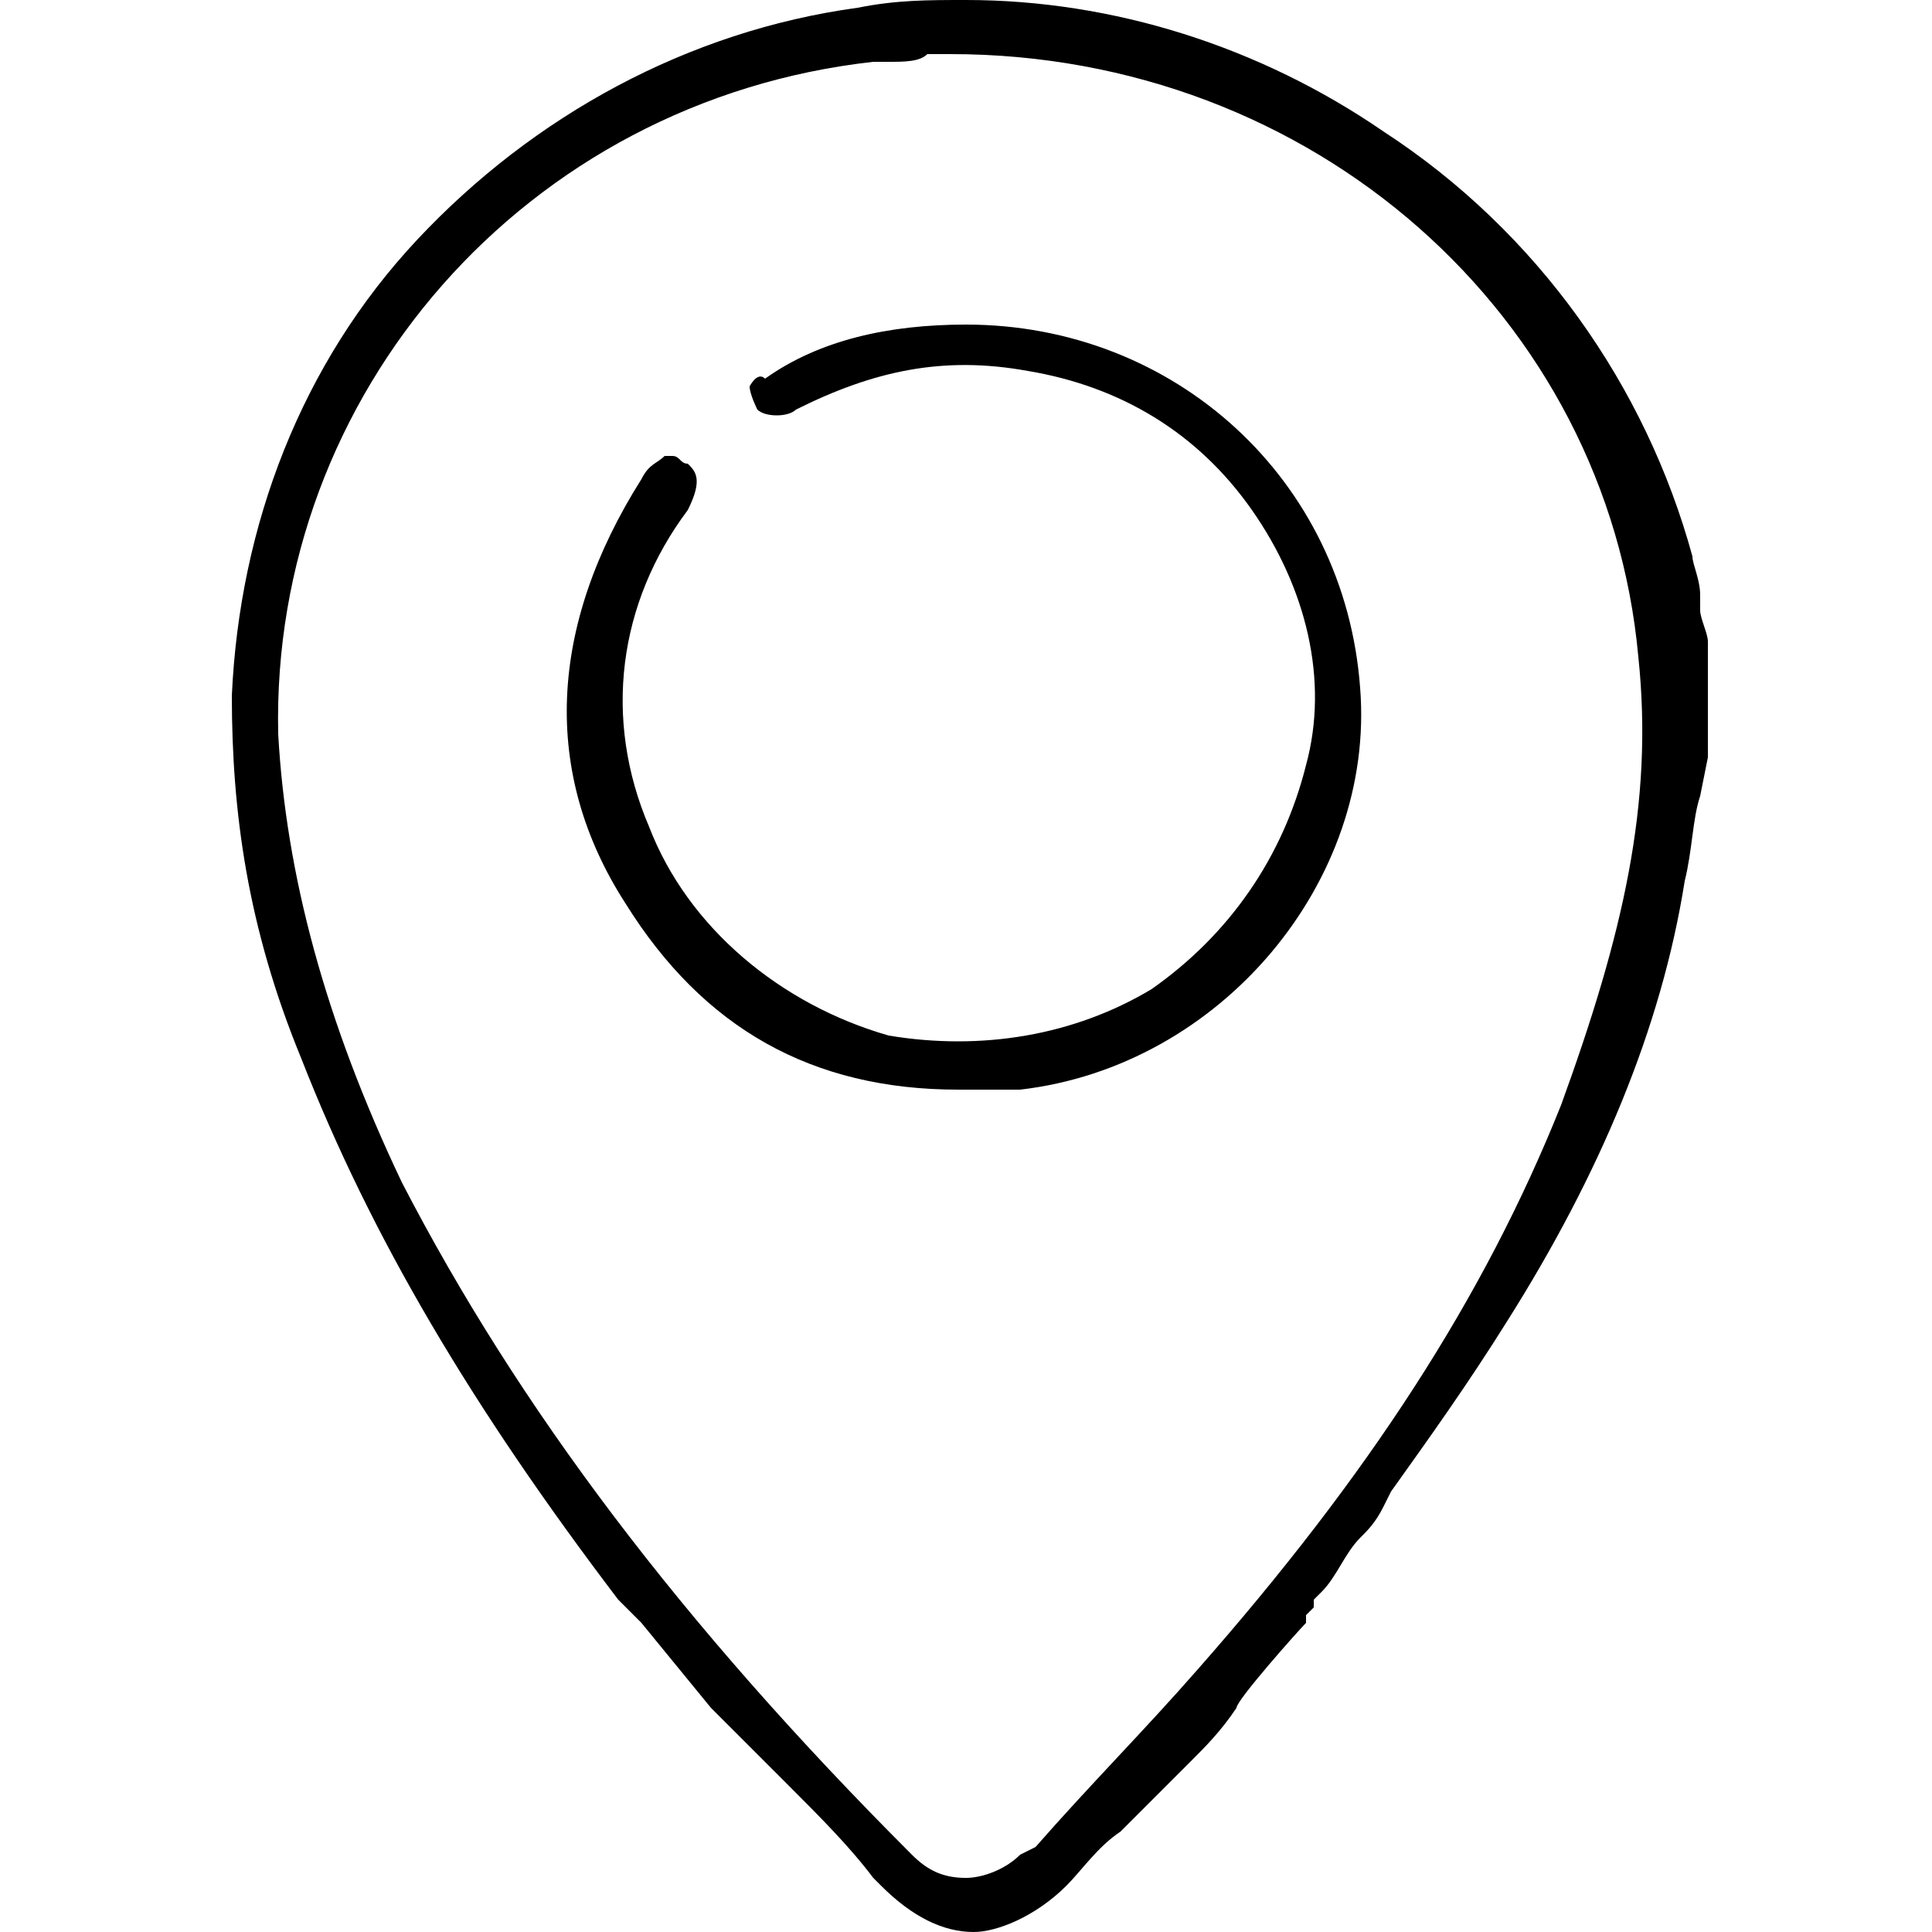
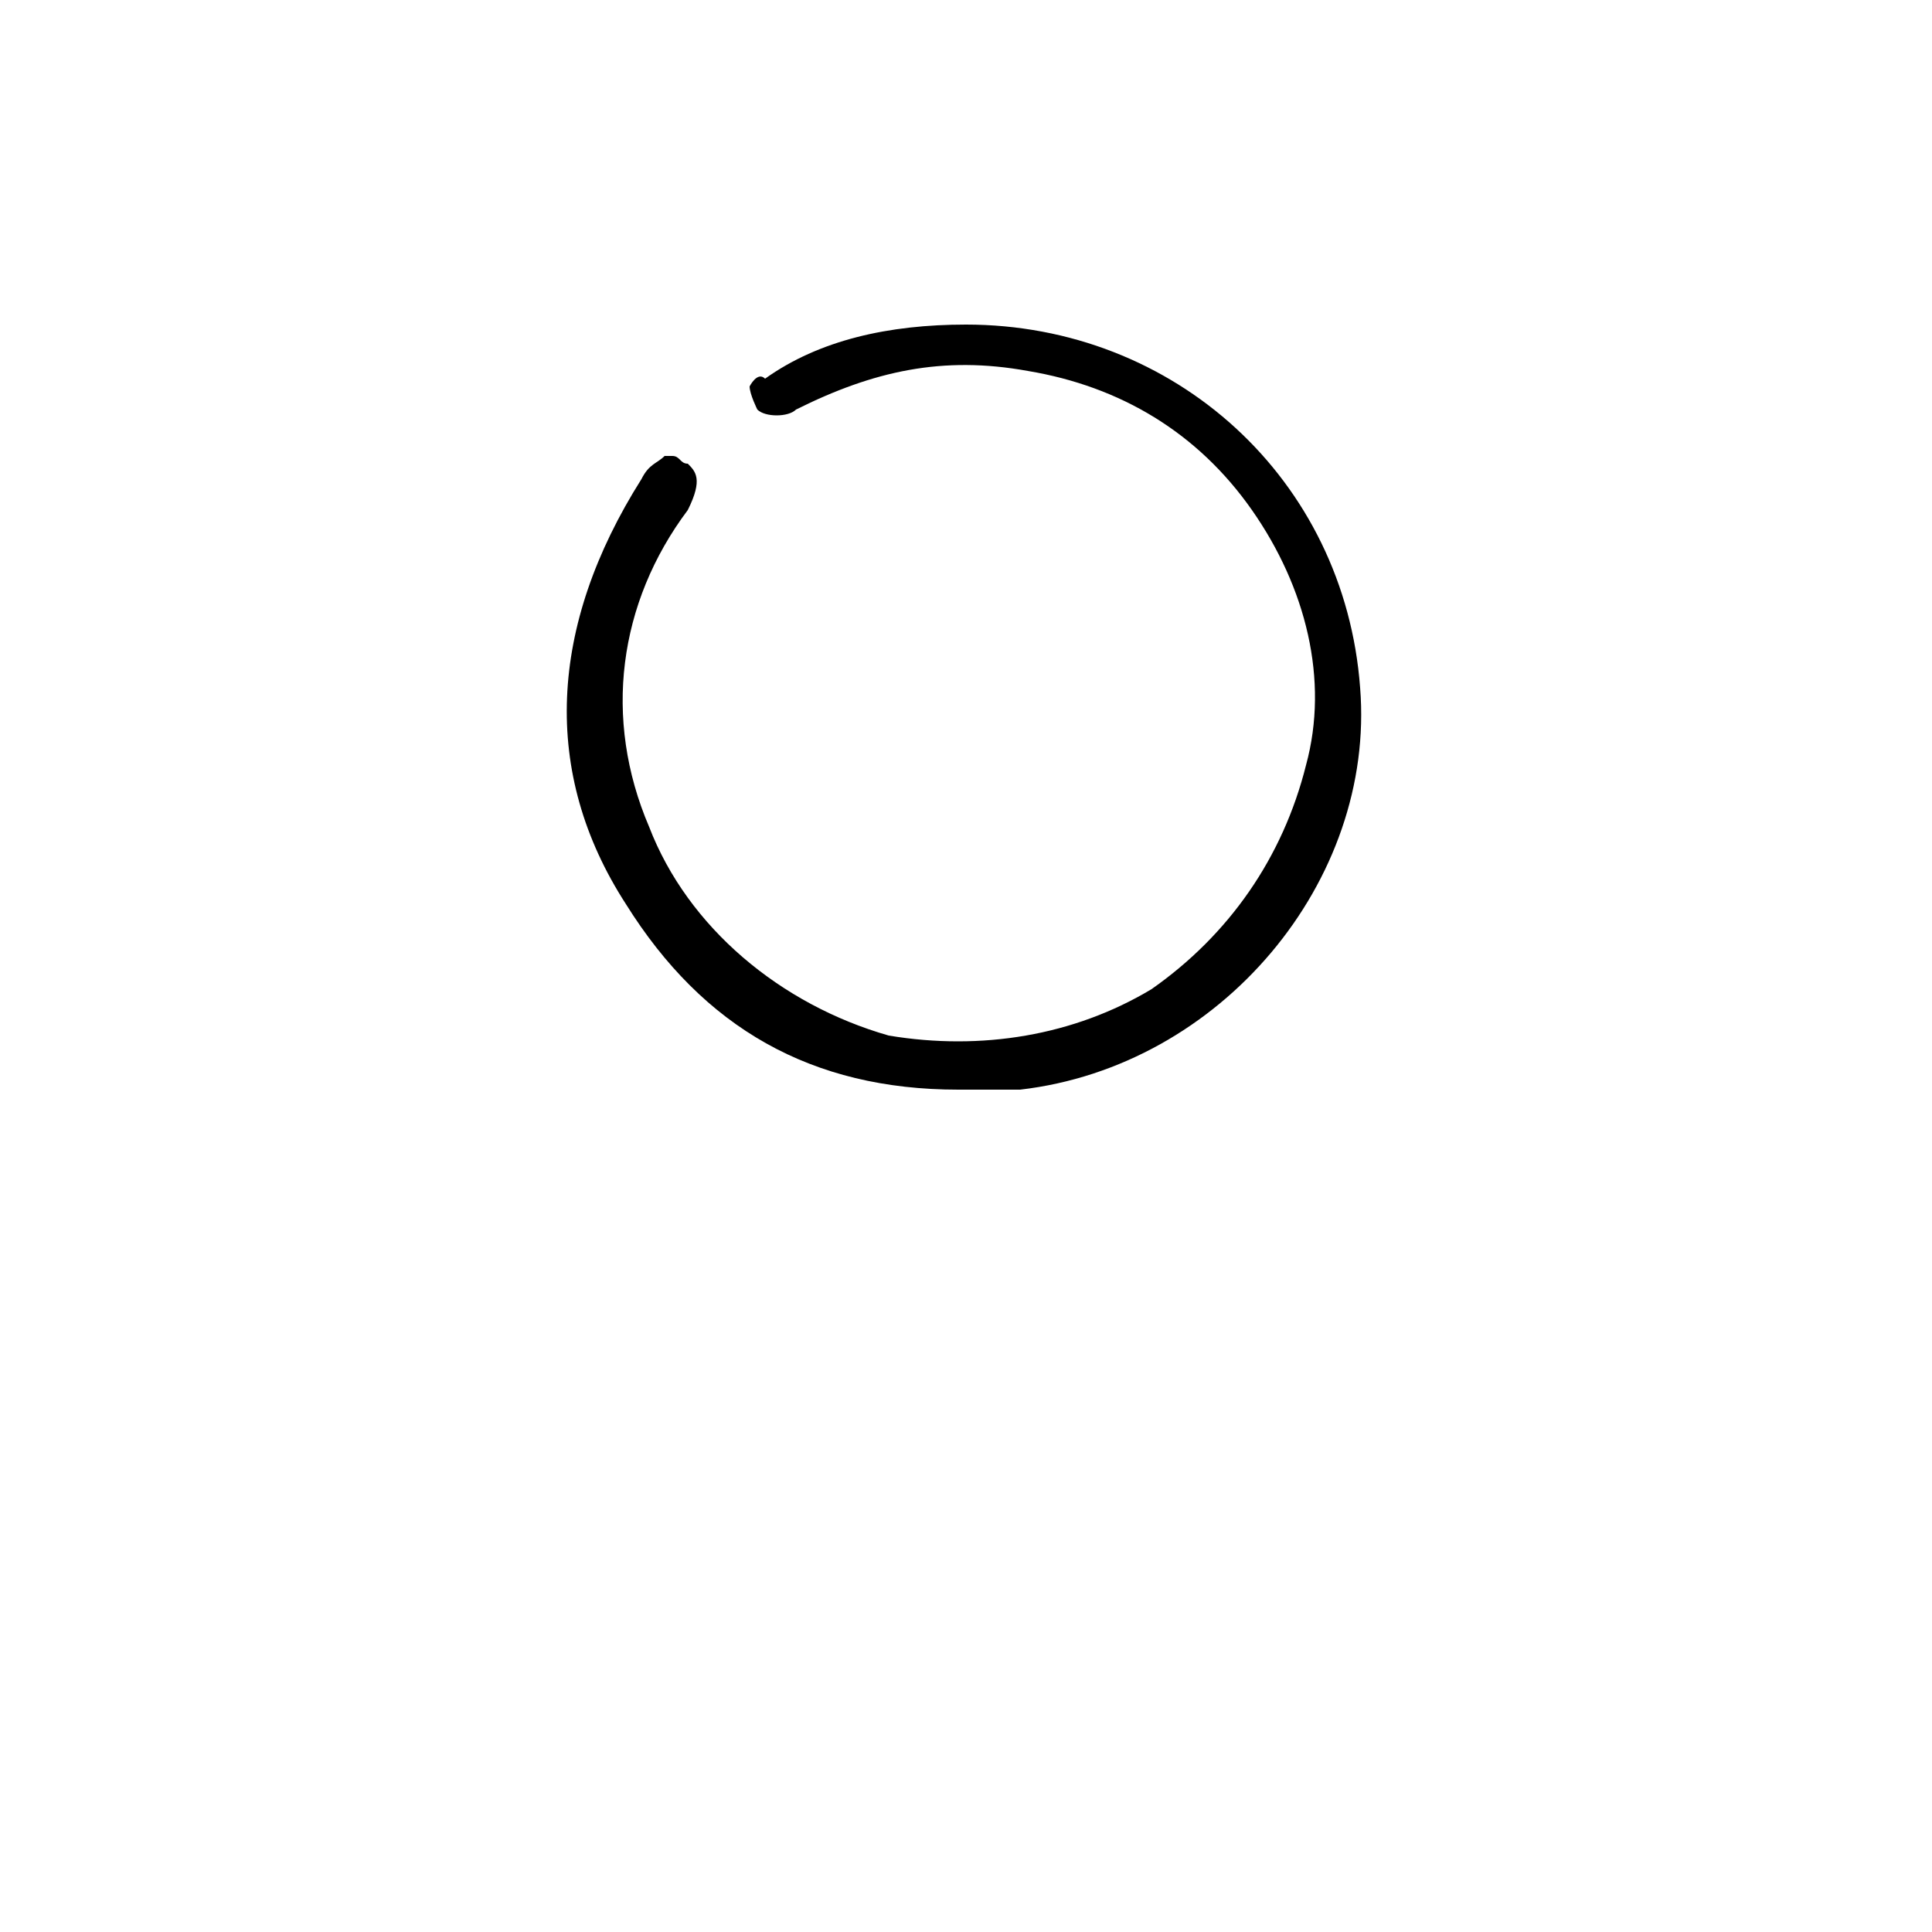
<svg xmlns="http://www.w3.org/2000/svg" version="1.1" id="Layer_1" x="0px" y="0px" viewBox="0 0 25 25" style="enable-background:new 0 0 25 25;" xml:space="preserve">
  <g>
-     <path d="M13.8,24.4c0.2-0.2,0.4-0.5,0.7-0.7c0.2-0.2,0.4-0.4,0.6-0.6l0.3-0.3c0.2-0.2,0.4-0.4,0.6-0.7c0-0.1,0.8-1,0.9-1.1   c0,0,0,0,0-0.1l0.1-0.1c0,0,0,0,0-0.1l0.1-0.1c0.2-0.2,0.3-0.5,0.5-0.7c0.1-0.1,0.2-0.2,0.3-0.4l0.1-0.2c0.5-0.7,1-1.4,1.5-2.2   c1.2-1.9,2-3.8,2.3-5.7c0.1-0.4,0.1-0.8,0.2-1.1l0.1-0.5l0-1.5c0-0.1-0.1-0.3-0.1-0.4c0-0.1,0-0.1,0-0.2c0-0.2-0.1-0.4-0.1-0.5   C21.3,5,19.9,3,17.9,1.7C16.3,0.6,14.4,0,12.5,0c-0.5,0-0.9,0-1.4,0.1c-2.2,0.3-4.2,1.4-5.7,3C3.9,4.7,3.1,6.8,3,9   C3,10.5,3.2,12,3.9,13.7c0.9,2.3,2.2,4.5,4.1,7c0,0,0.1,0.1,0.2,0.2l0.1,0.1l0.9,1.1l1,1c0.4,0.4,0.8,0.8,1.1,1.2l0.1,0.1   c0.4,0.4,0.8,0.6,1.2,0.6C12.9,25,13.4,24.8,13.8,24.4z M5.2,15.3c-1-2.1-1.5-4-1.6-5.8c-0.1-4.4,3.2-8.2,7.7-8.7l0.2,0   c0.2,0,0.4,0,0.5-0.1c0.1,0,0.1,0,0.2,0l0.1,0c4.7,0,8.5,3.4,8.9,7.8c0.2,1.9-0.2,3.6-1,5.8v0c-1,2.5-2.5,4.8-4.7,7.3   c-0.7,0.8-1.4,1.5-2.1,2.3L13.2,24c-0.2,0.2-0.5,0.3-0.7,0.3c-0.3,0-0.5-0.1-0.7-0.3C8.8,21,6.7,18.2,5.2,15.3z" />
    <path d="M8.3,6.2C7.1,8.1,7,10,8.1,11.7c1,1.6,2.4,2.4,4.3,2.4c0.3,0,0.6,0,0.8,0c2.6-0.3,4.6-2.7,4.4-5.2   c-0.2-2.7-2.4-4.7-5.1-4.7c-1,0-1.9,0.2-2.6,0.7C9.8,4.8,9.7,5,9.7,5c0,0.1,0.1,0.3,0.1,0.3c0.1,0.1,0.4,0.1,0.5,0   c1-0.5,1.9-0.7,3-0.5c1.2,0.2,2.2,0.8,2.9,1.8c0.7,1,1,2.2,0.7,3.3c-0.3,1.2-1,2.2-2,2.9c-1,0.6-2.2,0.8-3.4,0.6   C10.1,13,8.9,12,8.4,10.7C7.8,9.3,8,7.8,8.9,6.6C9.1,6.2,9,6.1,8.9,6C8.8,6,8.8,5.9,8.7,5.9c0,0,0,0-0.1,0C8.5,6,8.4,6,8.3,6.2z" />
  </g>
</svg>